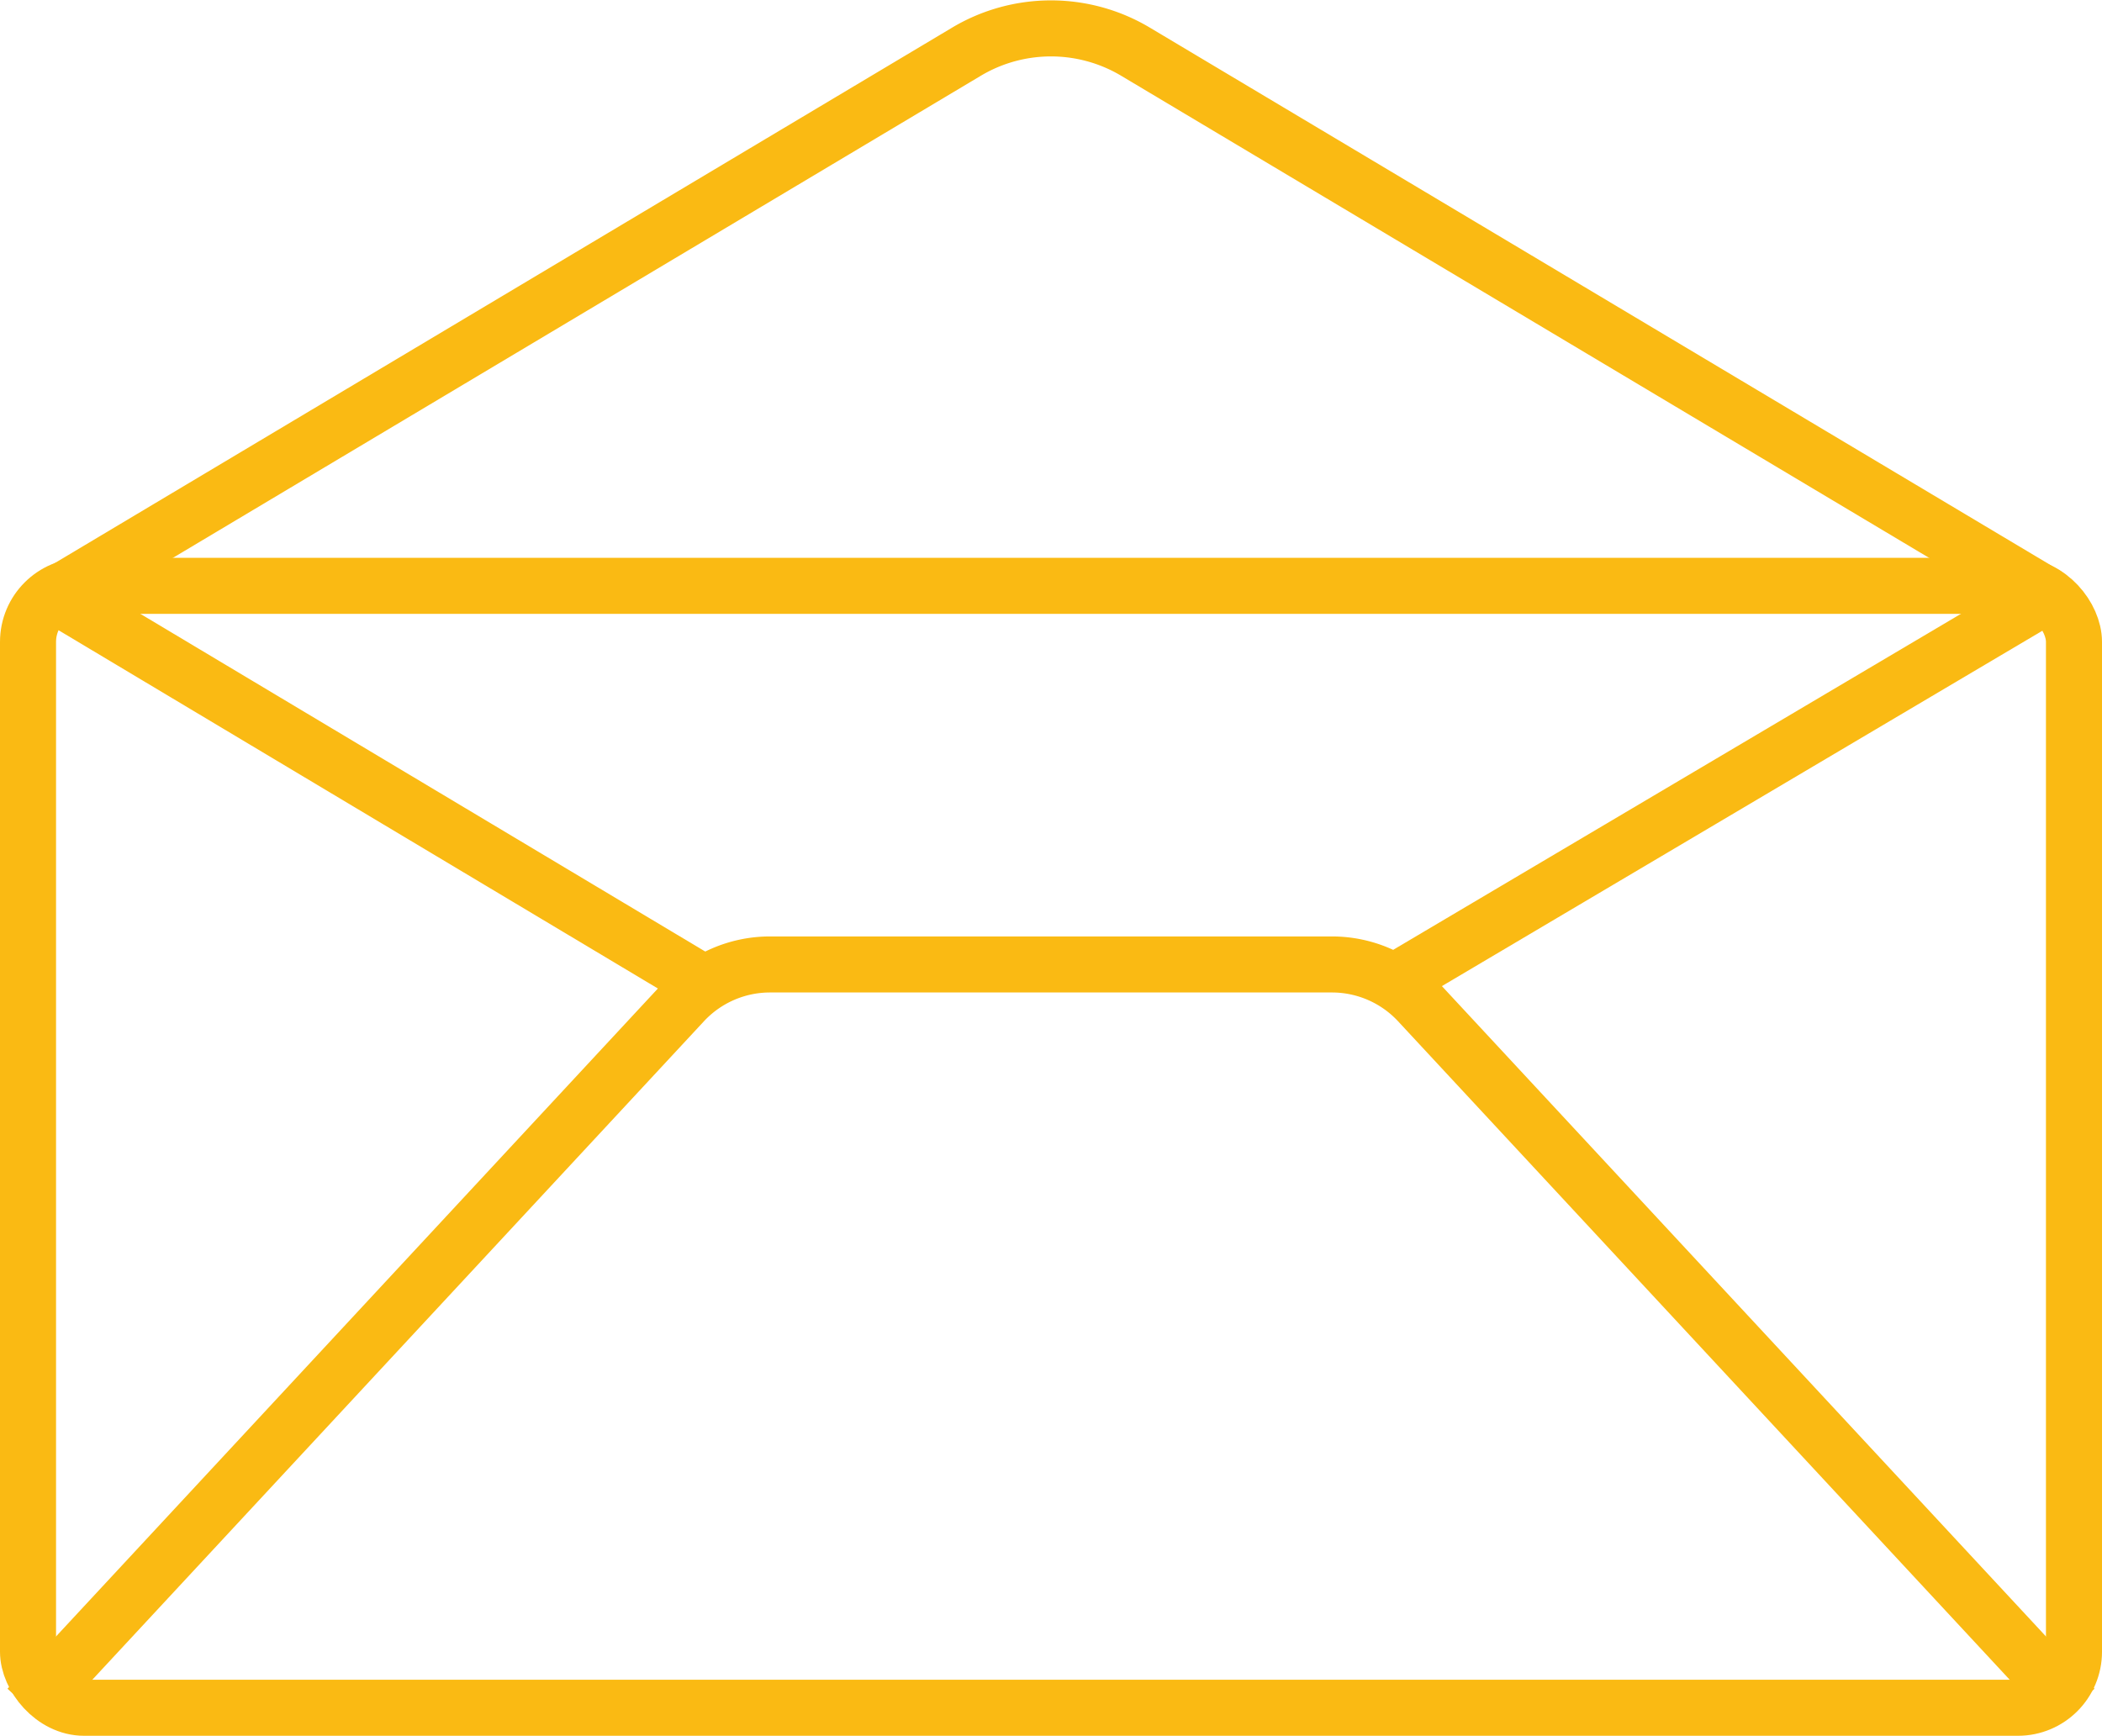
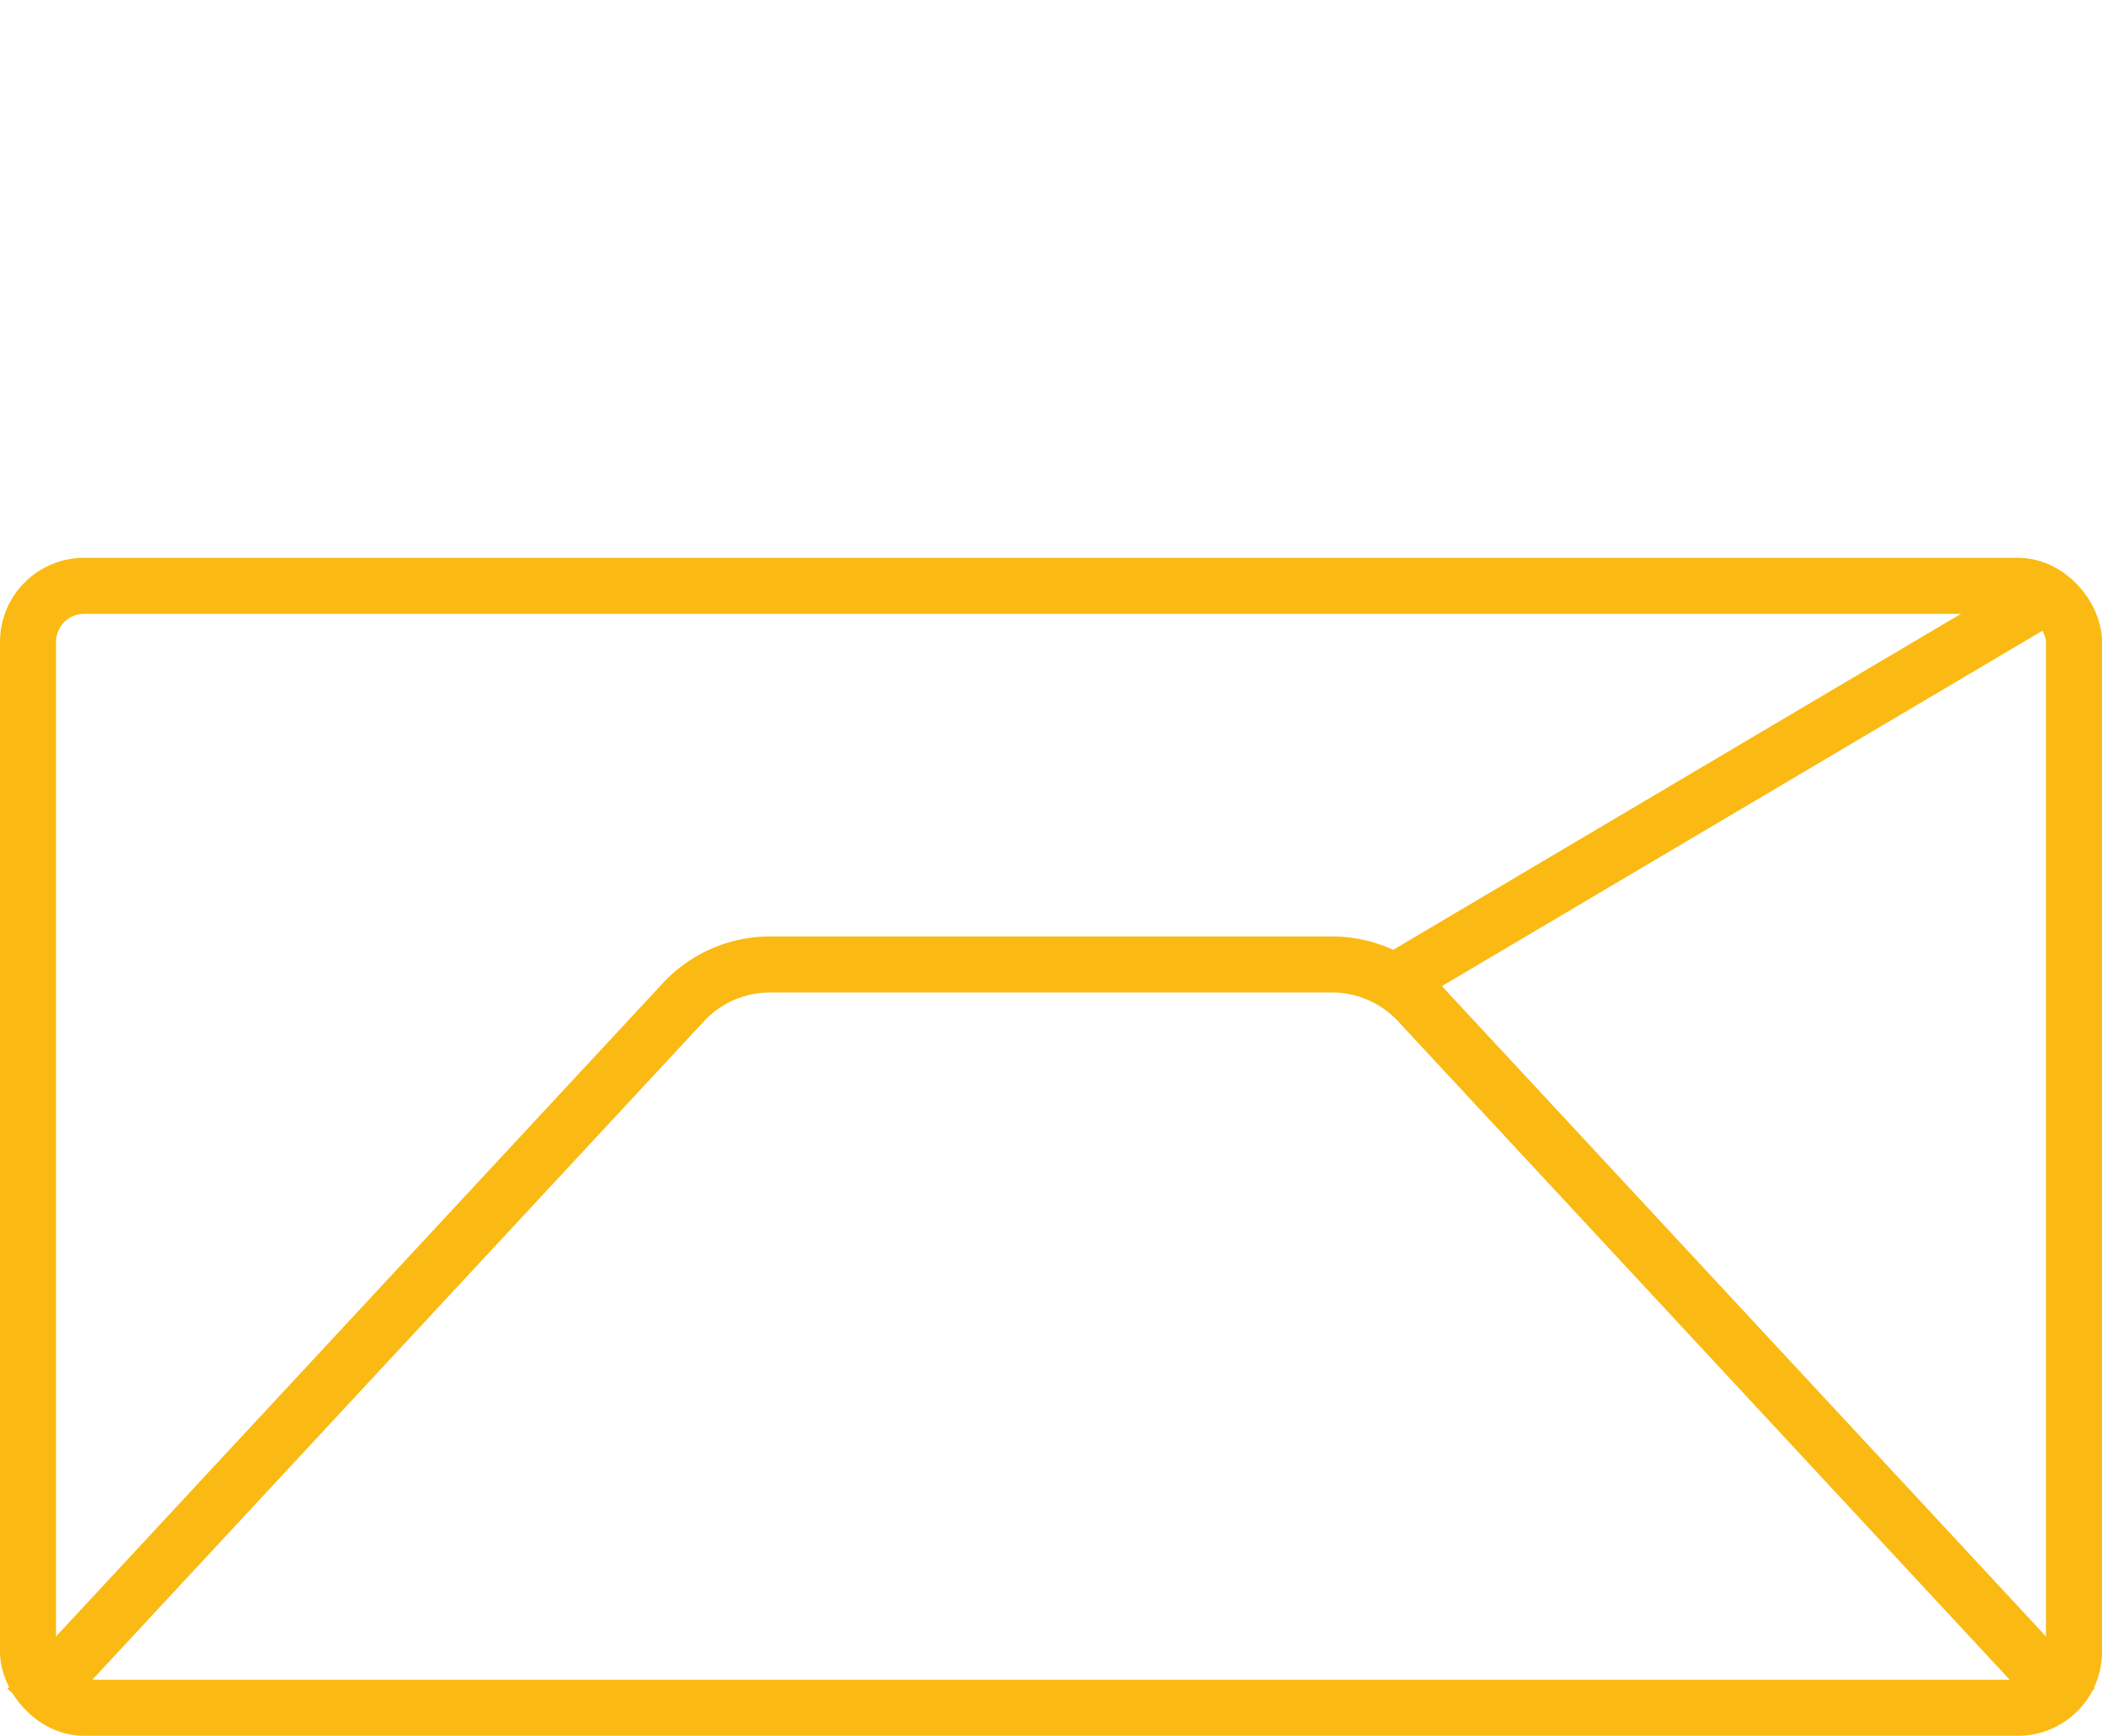
<svg xmlns="http://www.w3.org/2000/svg" id="Group_683" data-name="Group 683" width="75.013" height="61.953" viewBox="0 0 75.013 61.953">
  <defs>
    <clipPath id="clip-path">
      <rect id="Rectangle_778" data-name="Rectangle 778" width="75.013" height="61.953" transform="translate(0 0)" fill="none" stroke="#707070" stroke-width="2" />
    </clipPath>
  </defs>
  <g id="Group_682" data-name="Group 682" clip-path="url(#clip-path)">
    <rect id="Rectangle_777" data-name="Rectangle 777" width="73.013" height="40.043" rx="2" transform="translate(1 20.91)" fill="none" stroke="#faba13" stroke-width="2" />
-     <path id="Path_1126" data-name="Path 1126" d="M1.966,21.255l32.507-19.4a5.887,5.887,0,0,1,6.066,0l32.507,19.4" fill="none" stroke="#faba13" stroke-width="2" />
    <path id="Path_1127" data-name="Path 1127" d="M1,60.953,24.387,35.772a4.22,4.22,0,0,1,3.093-1.349H47.533a4.221,4.221,0,0,1,3.093,1.349L74.013,60.953" fill="none" stroke="#faba13" stroke-width="2" />
-     <line id="Line_409" data-name="Line 409" x2="23.195" y2="13.868" transform="translate(1.966 21.255)" fill="none" stroke="#faba13" stroke-width="2" />
    <line id="Line_410" data-name="Line 410" y1="13.796" x2="23.308" transform="translate(49.738 21.255)" fill="none" stroke="#faba13" stroke-width="2" />
  </g>
</svg>